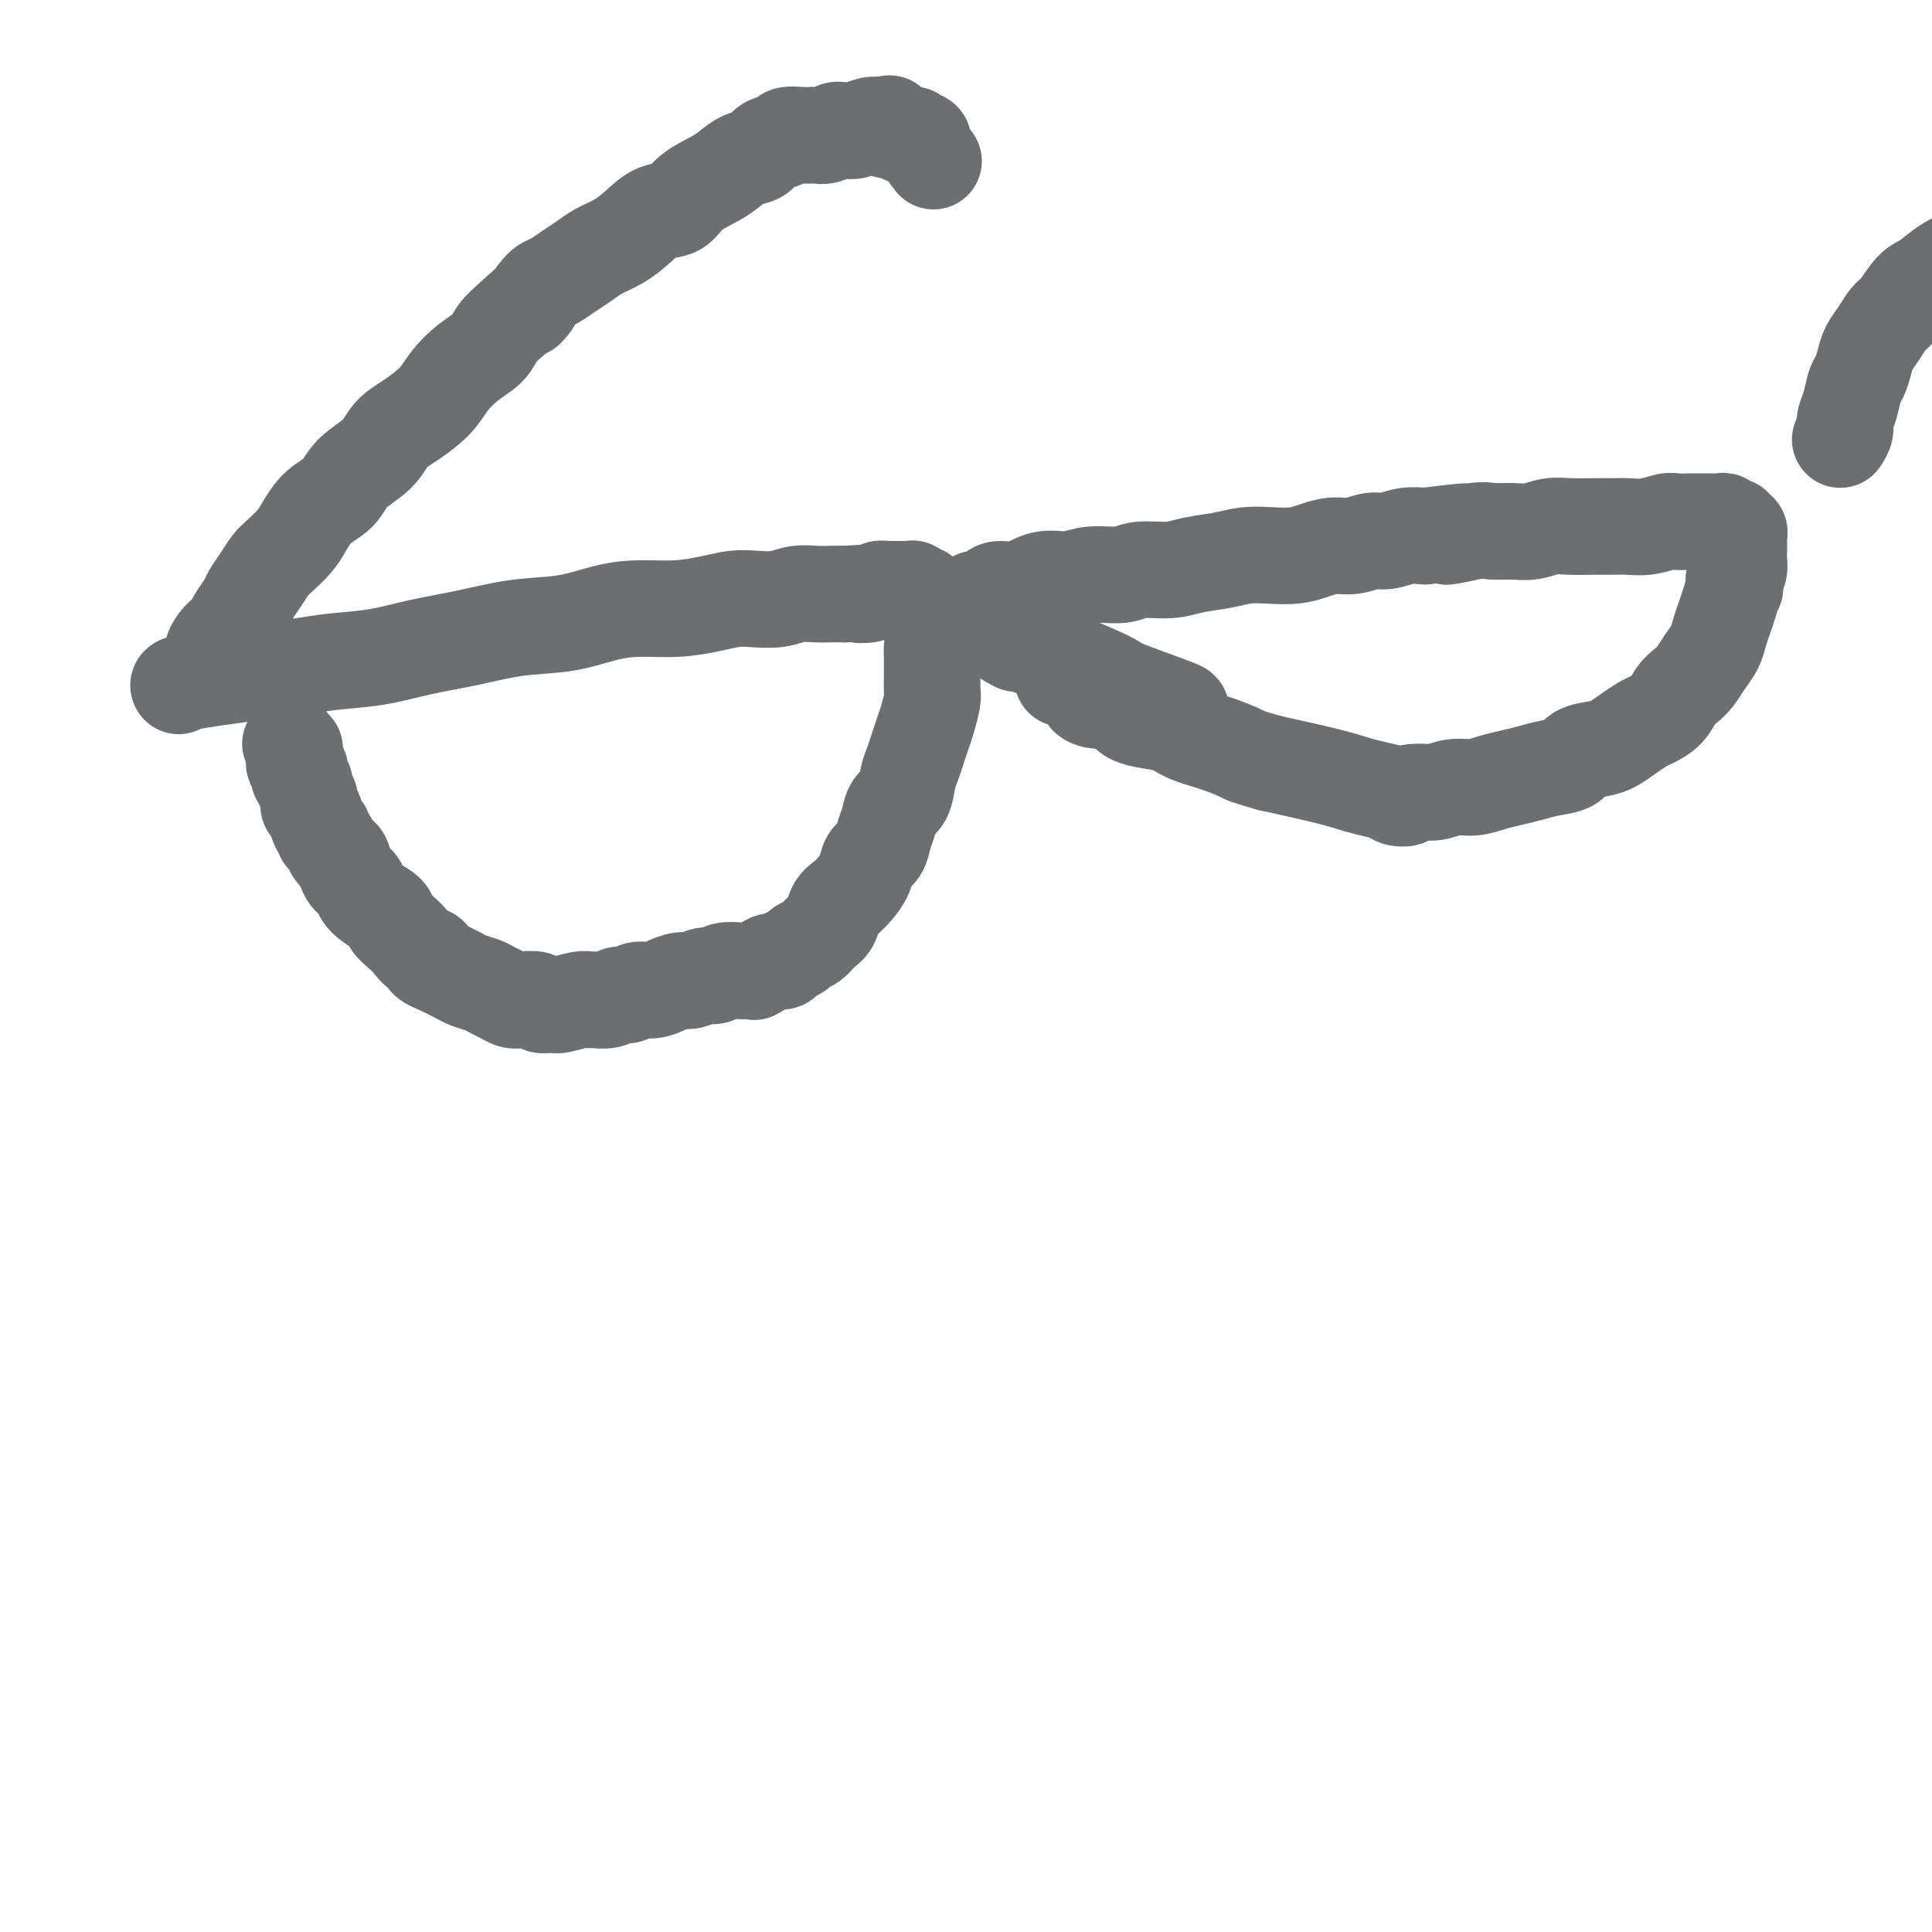
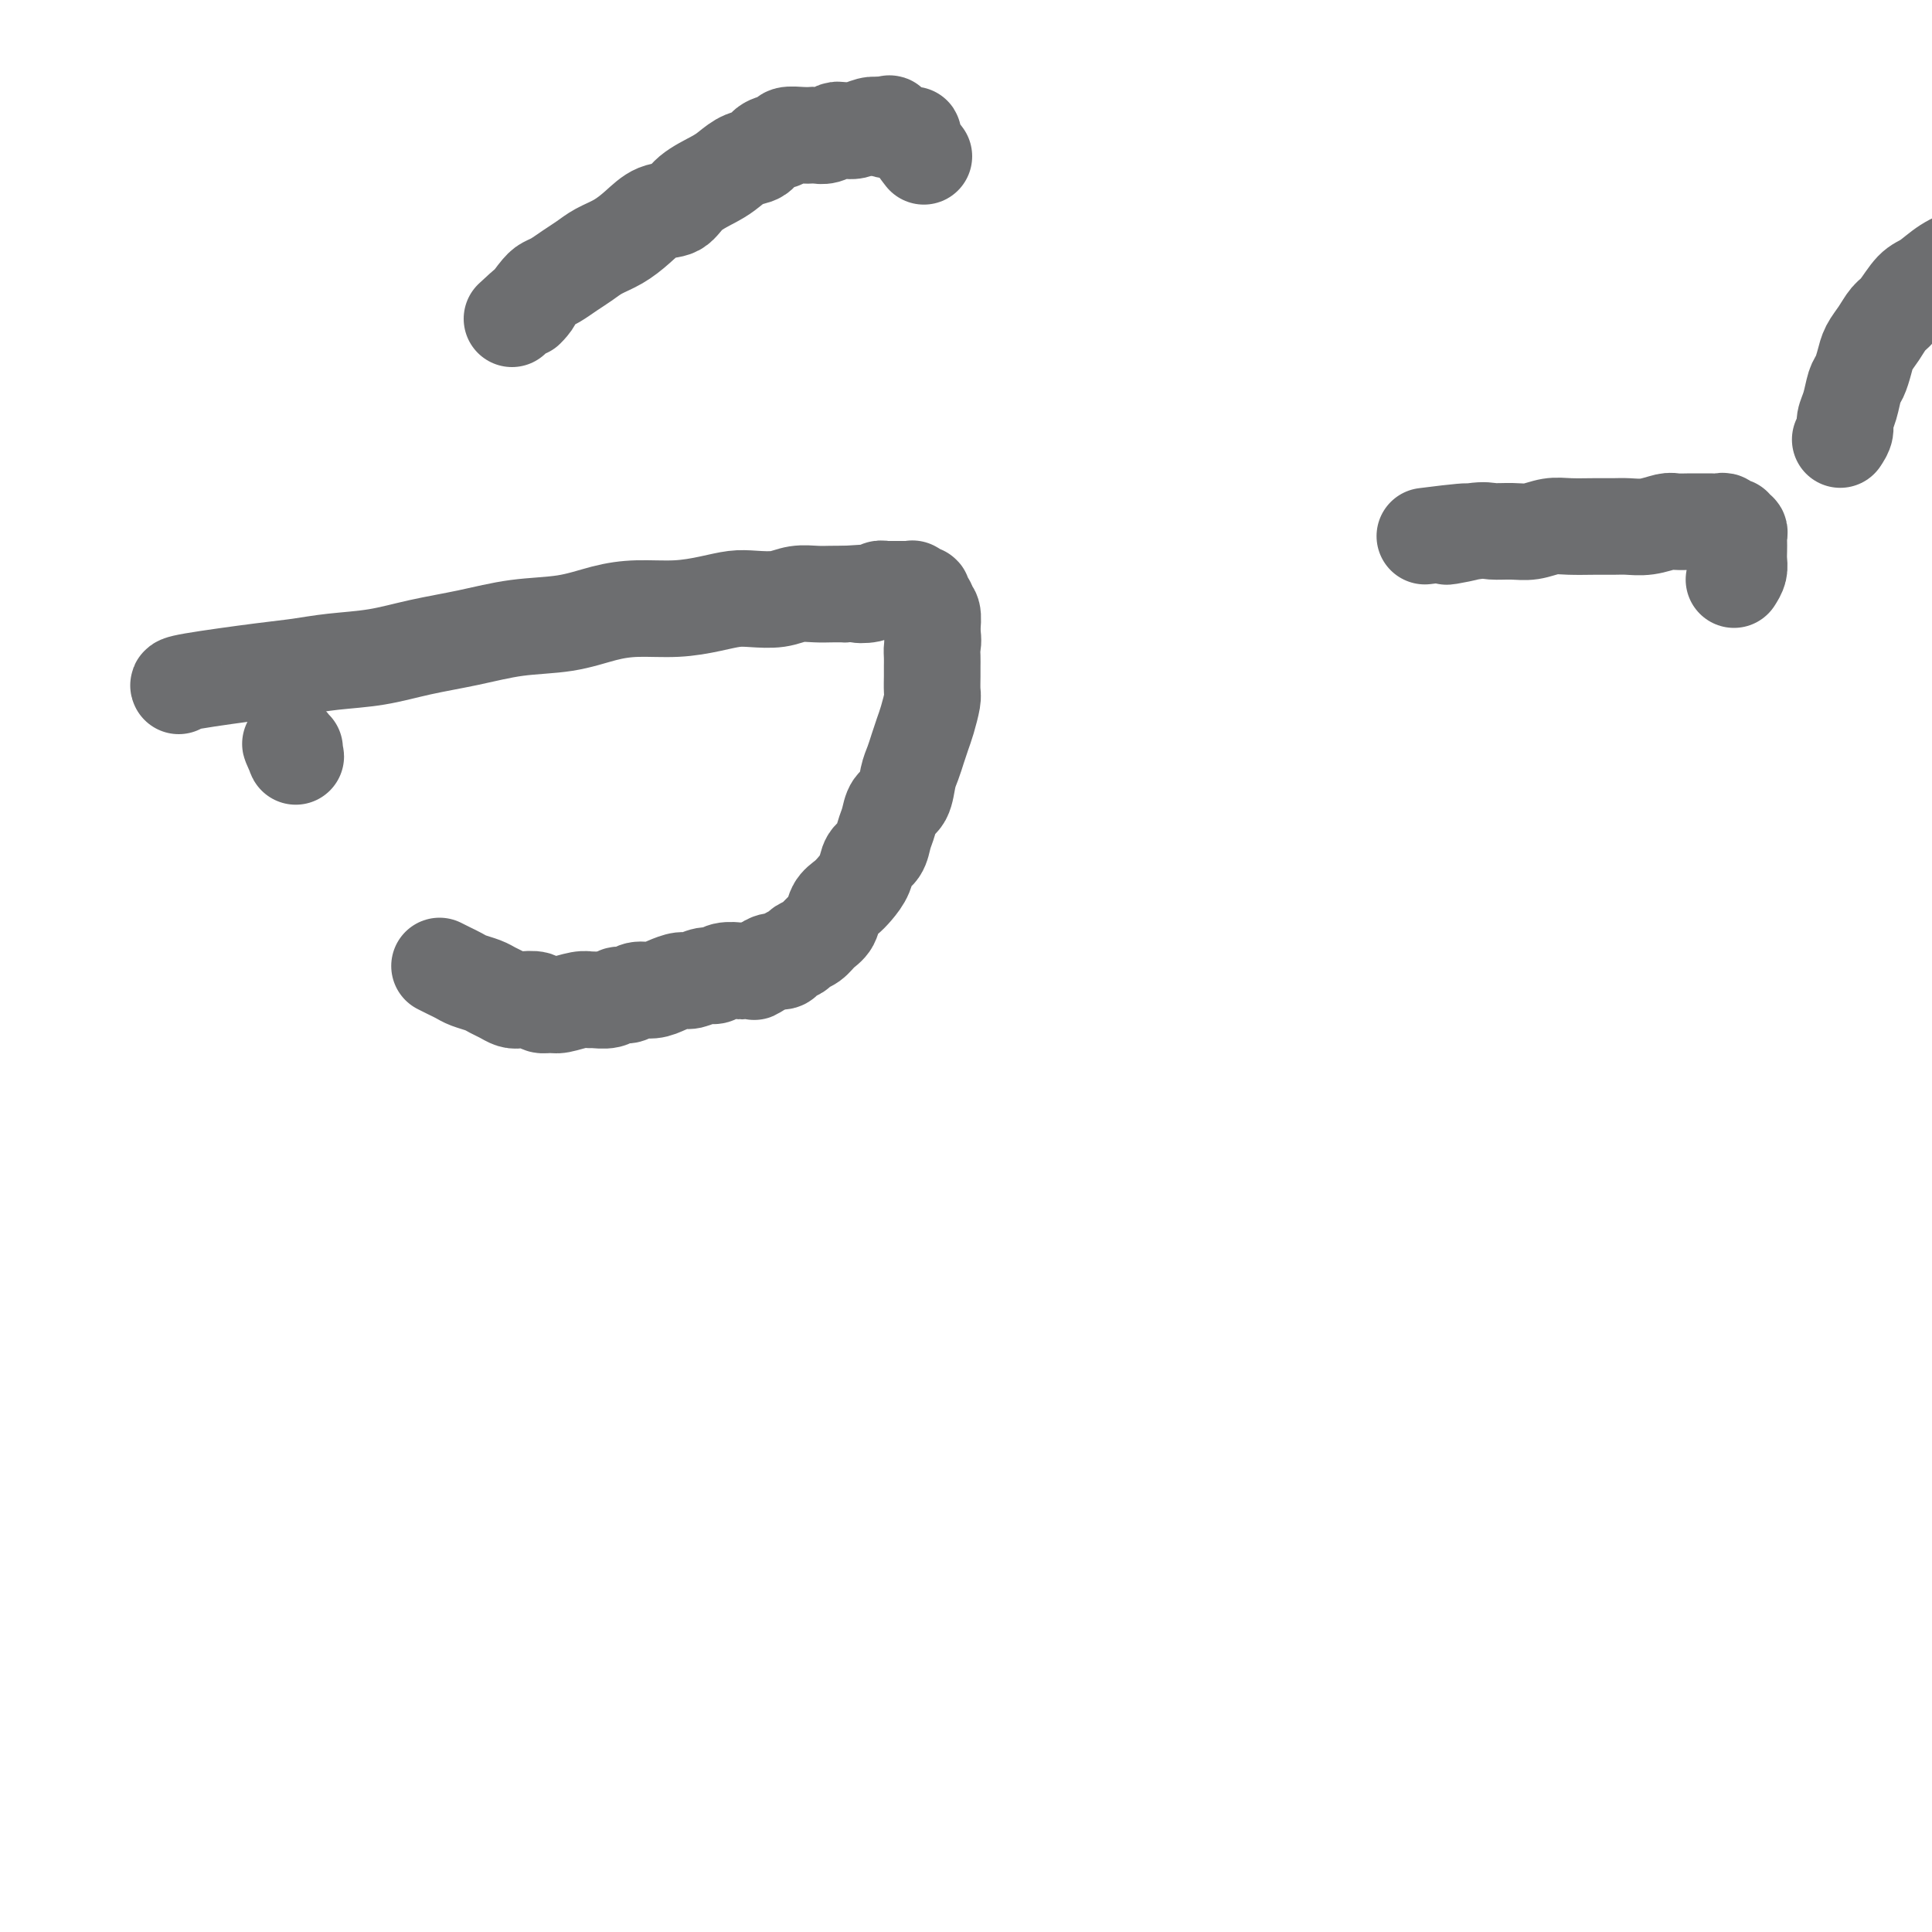
<svg xmlns="http://www.w3.org/2000/svg" viewBox="0 0 400 400" version="1.1">
  <g fill="none" stroke="#6D6E70" stroke-width="20" stroke-linecap="round" stroke-linejoin="round">
    <path d="M37,142c-0.116,-0.220 -0.232,-0.439 3,-1c3.232,-0.561 9.813,-1.463 14,-2c4.187,-0.537 5.981,-0.710 8,-1c2.019,-0.290 4.261,-0.698 7,-1c2.739,-0.302 5.973,-0.500 9,-1c3.027,-0.500 5.848,-1.303 9,-2c3.152,-0.697 6.636,-1.287 10,-2c3.364,-0.713 6.606,-1.549 10,-2c3.394,-0.451 6.938,-0.516 10,-1c3.062,-0.484 5.642,-1.387 8,-2c2.358,-0.613 4.495,-0.935 7,-1c2.505,-0.065 5.377,0.127 8,0c2.623,-0.127 4.998,-0.574 7,-1c2.002,-0.426 3.631,-0.832 5,-1c1.369,-0.168 2.477,-0.098 4,0c1.523,0.098 3.461,0.222 5,0c1.539,-0.222 2.681,-0.792 4,-1c1.319,-0.208 2.817,-0.056 4,0c1.183,0.056 2.052,0.016 3,0c0.948,-0.016 1.974,-0.008 3,0" />
    <path d="M175,123c7.238,-0.480 3.833,-0.181 3,0c-0.833,0.181 0.905,0.245 2,0c1.095,-0.245 1.547,-0.798 2,-1c0.453,-0.202 0.909,-0.054 1,0c0.091,0.054 -0.182,0.015 0,0c0.182,-0.015 0.818,-0.004 1,0c0.182,0.004 -0.091,0.001 0,0c0.091,-0.001 0.545,-0.000 1,0c0.455,0.000 0.911,0.000 1,0c0.089,-0.000 -0.187,0.000 0,0c0.187,-0.000 0.839,-0.000 1,0c0.161,0.000 -0.167,0.000 0,0c0.167,-0.000 0.829,-0.001 1,0c0.171,0.001 -0.148,0.004 0,0c0.148,-0.004 0.762,-0.016 1,0c0.238,0.016 0.101,0.060 0,0c-0.101,-0.060 -0.167,-0.223 0,0c0.167,0.223 0.565,0.834 1,1c0.435,0.166 0.905,-0.112 1,0c0.095,0.112 -0.185,0.615 0,1c0.185,0.385 0.834,0.653 1,1c0.166,0.347 -0.151,0.773 0,1c0.151,0.227 0.772,0.253 1,1c0.228,0.747 0.065,2.213 0,3c-0.065,0.787 -0.033,0.893 0,1" />
    <path d="M193,131c0.309,1.823 0.083,2.379 0,3c-0.083,0.621 -0.021,1.305 0,2c0.021,0.695 0.003,1.400 0,2c-0.003,0.600 0.010,1.094 0,2c-0.010,0.906 -0.044,2.223 0,3c0.044,0.777 0.167,1.012 0,2c-0.167,0.988 -0.622,2.727 -1,4c-0.378,1.273 -0.678,2.078 -1,3c-0.322,0.922 -0.668,1.961 -1,3c-0.332,1.039 -0.652,2.077 -1,3c-0.348,0.923 -0.723,1.730 -1,3c-0.277,1.270 -0.454,3.001 -1,4c-0.546,0.999 -1.460,1.264 -2,2c-0.540,0.736 -0.707,1.943 -1,3c-0.293,1.057 -0.711,1.963 -1,3c-0.289,1.037 -0.447,2.203 -1,3c-0.553,0.797 -1.500,1.224 -2,2c-0.500,0.776 -0.553,1.902 -1,3c-0.447,1.098 -1.289,2.167 -2,3c-0.711,0.833 -1.292,1.431 -2,2c-0.708,0.569 -1.542,1.108 -2,2c-0.458,0.892 -0.541,2.137 -1,3c-0.459,0.863 -1.293,1.344 -2,2c-0.707,0.656 -1.288,1.486 -2,2c-0.712,0.514 -1.556,0.711 -2,1c-0.444,0.289 -0.489,0.669 -1,1c-0.511,0.331 -1.487,0.615 -2,1c-0.513,0.385 -0.561,0.873 -1,1c-0.439,0.127 -1.268,-0.107 -2,0c-0.732,0.107 -1.366,0.553 -2,1" />
    <path d="M158,200c-2.503,1.620 -1.759,1.170 -2,1c-0.241,-0.170 -1.467,-0.061 -2,0c-0.533,0.061 -0.373,0.073 -1,0c-0.627,-0.073 -2.040,-0.230 -3,0c-0.960,0.230 -1.468,0.849 -2,1c-0.532,0.151 -1.090,-0.166 -2,0c-0.910,0.166 -2.173,0.814 -3,1c-0.827,0.186 -1.219,-0.090 -2,0c-0.781,0.090 -1.953,0.545 -3,1c-1.047,0.455 -1.970,0.910 -3,1c-1.030,0.090 -2.167,-0.186 -3,0c-0.833,0.186 -1.360,0.835 -2,1c-0.640,0.165 -1.391,-0.153 -2,0c-0.609,0.153 -1.077,0.777 -2,1c-0.923,0.223 -2.302,0.045 -3,0c-0.698,-0.045 -0.716,0.041 -1,0c-0.284,-0.041 -0.834,-0.211 -2,0c-1.166,0.211 -2.949,0.802 -4,1c-1.051,0.198 -1.370,0.001 -2,0c-0.630,-0.001 -1.572,0.193 -2,0c-0.428,-0.193 -0.341,-0.773 -1,-1c-0.659,-0.227 -2.062,-0.102 -3,0c-0.938,0.102 -1.410,0.182 -2,0c-0.590,-0.182 -1.299,-0.626 -2,-1c-0.701,-0.374 -1.395,-0.678 -2,-1c-0.605,-0.322 -1.121,-0.664 -2,-1c-0.879,-0.336 -2.122,-0.667 -3,-1c-0.878,-0.333 -1.390,-0.666 -2,-1c-0.610,-0.334 -1.317,-0.667 -2,-1c-0.683,-0.333 -1.341,-0.667 -2,-1" />
-     <path d="M91,200c-4.225,-1.656 -2.288,-1.794 -2,-2c0.288,-0.206 -1.073,-0.478 -2,-1c-0.927,-0.522 -1.421,-1.295 -2,-2c-0.579,-0.705 -1.244,-1.344 -2,-2c-0.756,-0.656 -1.602,-1.331 -2,-2c-0.398,-0.669 -0.348,-1.333 -1,-2c-0.652,-0.667 -2.006,-1.338 -3,-2c-0.994,-0.662 -1.628,-1.315 -2,-2c-0.372,-0.685 -0.481,-1.401 -1,-2c-0.519,-0.599 -1.448,-1.081 -2,-2c-0.552,-0.919 -0.726,-2.273 -1,-3c-0.274,-0.727 -0.647,-0.825 -1,-1c-0.353,-0.175 -0.686,-0.426 -1,-1c-0.314,-0.574 -0.609,-1.471 -1,-2c-0.391,-0.529 -0.879,-0.691 -1,-1c-0.121,-0.309 0.125,-0.766 0,-1c-0.125,-0.234 -0.621,-0.247 -1,-1c-0.379,-0.753 -0.642,-2.247 -1,-3c-0.358,-0.753 -0.813,-0.765 -1,-1c-0.187,-0.235 -0.106,-0.693 0,-1c0.106,-0.307 0.238,-0.464 0,-1c-0.238,-0.536 -0.847,-1.453 -1,-2c-0.153,-0.547 0.152,-0.725 0,-1c-0.152,-0.275 -0.759,-0.647 -1,-1c-0.241,-0.353 -0.117,-0.689 0,-1c0.117,-0.311 0.227,-0.599 0,-1c-0.227,-0.401 -0.792,-0.916 -1,-1c-0.208,-0.084 -0.059,0.262 0,0c0.059,-0.262 0.030,-1.131 0,-2" />
    <path d="M61,156c-1.702,-3.884 -0.456,-1.093 0,0c0.456,1.093 0.122,0.489 0,0c-0.122,-0.489 -0.033,-0.862 0,-1c0.033,-0.138 0.009,-0.039 0,0c-0.009,0.039 -0.005,0.020 0,0" />
-     <path d="M202,124c0.233,0.078 0.466,0.157 1,0c0.534,-0.157 1.370,-0.549 2,-1c0.630,-0.451 1.054,-0.962 2,-1c0.946,-0.038 2.413,0.397 4,0c1.587,-0.397 3.293,-1.627 5,-2c1.707,-0.373 3.415,0.111 5,0c1.585,-0.111 3.048,-0.817 5,-1c1.952,-0.183 4.394,0.159 6,0c1.606,-0.159 2.375,-0.817 4,-1c1.625,-0.183 4.107,0.108 6,0c1.893,-0.108 3.199,-0.617 5,-1c1.801,-0.383 4.098,-0.641 6,-1c1.902,-0.359 3.407,-0.818 5,-1c1.593,-0.182 3.272,-0.086 5,0c1.728,0.086 3.506,0.163 5,0c1.494,-0.163 2.706,-0.564 4,-1c1.294,-0.436 2.670,-0.905 4,-1c1.330,-0.095 2.613,0.184 4,0c1.387,-0.184 2.877,-0.833 4,-1c1.123,-0.167 1.879,0.147 3,0c1.121,-0.147 2.606,-0.756 4,-1c1.394,-0.244 2.697,-0.122 4,0" />
    <path d="M295,111c15.267,-1.950 6.936,-0.325 5,0c-1.936,0.325 2.523,-0.649 5,-1c2.477,-0.351 2.972,-0.080 4,0c1.028,0.080 2.588,-0.031 4,0c1.412,0.031 2.675,0.205 4,0c1.325,-0.205 2.713,-0.787 4,-1c1.287,-0.213 2.472,-0.056 4,0c1.528,0.056 3.400,0.011 5,0c1.600,-0.011 2.927,0.011 4,0c1.073,-0.011 1.891,-0.056 3,0c1.109,0.056 2.510,0.211 4,0c1.490,-0.211 3.070,-0.789 4,-1c0.930,-0.211 1.208,-0.056 2,0c0.792,0.056 2.096,0.014 3,0c0.904,-0.014 1.408,0.000 2,0c0.592,-0.000 1.273,-0.015 2,0c0.727,0.015 1.500,0.061 2,0c0.500,-0.061 0.726,-0.227 1,0c0.274,0.227 0.595,0.849 1,1c0.405,0.151 0.893,-0.168 1,0c0.107,0.168 -0.167,0.821 0,1c0.167,0.179 0.777,-0.118 1,0c0.223,0.118 0.061,0.650 0,1c-0.061,0.350 -0.019,0.516 0,1c0.019,0.484 0.015,1.284 0,2c-0.015,0.716 -0.043,1.347 0,2c0.043,0.653 0.155,1.330 0,2c-0.155,0.670 -0.578,1.335 -1,2" />
-     <path d="M359,120c0.358,2.166 0.251,1.580 0,2c-0.251,0.420 -0.648,1.844 -1,3c-0.352,1.156 -0.661,2.042 -1,3c-0.339,0.958 -0.710,1.986 -1,3c-0.290,1.014 -0.501,2.014 -1,3c-0.499,0.986 -1.287,1.958 -2,3c-0.713,1.042 -1.350,2.153 -2,3c-0.650,0.847 -1.314,1.431 -2,2c-0.686,0.569 -1.394,1.125 -2,2c-0.606,0.875 -1.110,2.069 -2,3c-0.890,0.931 -2.165,1.598 -3,2c-0.835,0.402 -1.229,0.541 -2,1c-0.771,0.459 -1.920,1.240 -3,2c-1.080,0.760 -2.091,1.499 -3,2c-0.909,0.501 -1.716,0.764 -3,1c-1.284,0.236 -3.046,0.444 -4,1c-0.954,0.556 -1.101,1.458 -2,2c-0.899,0.542 -2.550,0.724 -4,1c-1.450,0.276 -2.698,0.647 -4,1c-1.302,0.353 -2.659,0.687 -4,1c-1.341,0.313 -2.667,0.605 -4,1c-1.333,0.395 -2.674,0.894 -4,1c-1.326,0.106 -2.638,-0.180 -4,0c-1.362,0.180 -2.773,0.827 -4,1c-1.227,0.173 -2.271,-0.127 -4,0c-1.729,0.127 -4.143,0.680 -4,1c0.143,0.320 2.842,0.405 2,0c-0.842,-0.405 -5.227,-1.301 -8,-2c-2.773,-0.699 -3.935,-1.200 -7,-2c-3.065,-0.800 -8.032,-1.900 -13,-3" />
-     <path d="M263,158c-5.163,-1.439 -5.070,-1.537 -6,-2c-0.930,-0.463 -2.883,-1.290 -5,-2c-2.117,-0.710 -4.398,-1.304 -6,-2c-1.602,-0.696 -2.526,-1.496 -4,-2c-1.474,-0.504 -3.497,-0.713 -5,-1c-1.503,-0.287 -2.485,-0.650 -3,-1c-0.515,-0.350 -0.564,-0.685 -1,-1c-0.436,-0.315 -1.261,-0.611 -2,-1c-0.739,-0.389 -1.393,-0.872 -2,-1c-0.607,-0.128 -1.166,0.097 -2,0c-0.834,-0.097 -1.943,-0.517 -2,-1c-0.057,-0.483 0.936,-1.030 -1,-2c-1.936,-0.970 -6.802,-2.363 -2,-1c4.802,1.363 19.273,5.483 22,6c2.727,0.517 -6.292,-2.569 -10,-4c-3.708,-1.431 -2.107,-1.208 -6,-3c-3.893,-1.792 -13.279,-5.598 -17,-7c-3.721,-1.402 -1.777,-0.401 -1,0c0.777,0.401 0.389,0.200 0,0" />
-     <path d="M43,138c0.439,-0.778 0.877,-1.556 1,-2c0.123,-0.444 -0.070,-0.555 0,-1c0.070,-0.445 0.404,-1.225 1,-2c0.596,-0.775 1.454,-1.544 2,-2c0.546,-0.456 0.779,-0.600 1,-1c0.221,-0.400 0.430,-1.056 1,-2c0.570,-0.944 1.503,-2.177 2,-3c0.497,-0.823 0.560,-1.235 1,-2c0.440,-0.765 1.258,-1.883 2,-3c0.742,-1.117 1.408,-2.231 2,-3c0.592,-0.769 1.110,-1.191 2,-2c0.890,-0.809 2.150,-2.004 3,-3c0.850,-0.996 1.288,-1.791 2,-3c0.712,-1.209 1.698,-2.830 3,-4c1.302,-1.170 2.920,-1.887 4,-3c1.080,-1.113 1.623,-2.622 3,-4c1.377,-1.378 3.589,-2.626 5,-4c1.411,-1.374 2.022,-2.875 3,-4c0.978,-1.125 2.325,-1.876 4,-3c1.675,-1.124 3.680,-2.622 5,-4c1.320,-1.378 1.956,-2.637 3,-4c1.044,-1.363 2.496,-2.829 4,-4c1.504,-1.171 3.059,-2.046 4,-3c0.941,-0.954 1.269,-1.987 2,-3c0.731,-1.013 1.866,-2.007 3,-3" />
    <path d="M106,66c6.773,-6.334 3.704,-2.670 3,-2c-0.704,0.670 0.955,-1.655 2,-3c1.045,-1.345 1.475,-1.712 2,-2c0.525,-0.288 1.144,-0.499 2,-1c0.856,-0.501 1.951,-1.291 3,-2c1.049,-0.709 2.054,-1.335 3,-2c0.946,-0.665 1.832,-1.367 3,-2c1.168,-0.633 2.617,-1.198 4,-2c1.383,-0.802 2.699,-1.843 4,-3c1.301,-1.157 2.589,-2.431 4,-3c1.411,-0.569 2.947,-0.433 4,-1c1.053,-0.567 1.623,-1.839 3,-3c1.377,-1.161 3.561,-2.213 5,-3c1.439,-0.787 2.134,-1.310 3,-2c0.866,-0.690 1.904,-1.548 3,-2c1.096,-0.452 2.251,-0.499 3,-1c0.749,-0.501 1.094,-1.455 2,-2c0.906,-0.545 2.375,-0.682 3,-1c0.625,-0.318 0.408,-0.816 1,-1c0.592,-0.184 1.994,-0.053 3,0c1.006,0.053 1.618,0.028 2,0c0.382,-0.028 0.536,-0.060 1,0c0.464,0.060 1.240,0.213 2,0c0.760,-0.213 1.506,-0.793 2,-1c0.494,-0.207 0.737,-0.042 1,0c0.263,0.042 0.545,-0.040 1,0c0.455,0.040 1.084,0.203 2,0c0.916,-0.203 2.119,-0.772 3,-1c0.881,-0.228 1.441,-0.114 2,0" />
-     <path d="M182,26c3.755,-0.684 1.641,-0.393 1,0c-0.641,0.393 0.190,0.889 1,1c0.810,0.111 1.598,-0.163 2,0c0.402,0.163 0.417,0.762 1,1c0.583,0.238 1.733,0.113 2,0c0.267,-0.113 -0.348,-0.215 0,0c0.348,0.215 1.660,0.748 2,1c0.340,0.252 -0.293,0.222 0,1c0.293,0.778 1.512,2.365 2,3c0.488,0.635 0.244,0.317 0,0" />
+     <path d="M182,26c3.755,-0.684 1.641,-0.393 1,0c-0.641,0.393 0.190,0.889 1,1c0.810,0.111 1.598,-0.163 2,0c0.402,0.163 0.417,0.762 1,1c0.583,0.238 1.733,0.113 2,0c0.267,-0.113 -0.348,-0.215 0,0c0.340,0.252 -0.293,0.222 0,1c0.293,0.778 1.512,2.365 2,3c0.488,0.635 0.244,0.317 0,0" />
    <path d="M381,91c0.447,-0.680 0.893,-1.361 1,-2c0.107,-0.639 -0.126,-1.238 0,-2c0.126,-0.762 0.610,-1.688 1,-3c0.390,-1.312 0.685,-3.012 1,-4c0.315,-0.988 0.651,-1.266 1,-2c0.349,-0.734 0.711,-1.924 1,-3c0.289,-1.076 0.503,-2.039 1,-3c0.497,-0.961 1.276,-1.919 2,-3c0.724,-1.081 1.393,-2.285 2,-3c0.607,-0.715 1.154,-0.941 2,-2c0.846,-1.059 1.992,-2.952 3,-4c1.008,-1.048 1.877,-1.252 3,-2c1.123,-0.748 2.500,-2.040 4,-3c1.500,-0.960 3.124,-1.587 4,-2c0.876,-0.413 1.005,-0.611 5,-2c3.995,-1.389 11.856,-3.968 15,-5c3.144,-1.032 1.572,-0.516 0,0" />
  </g>
</svg>